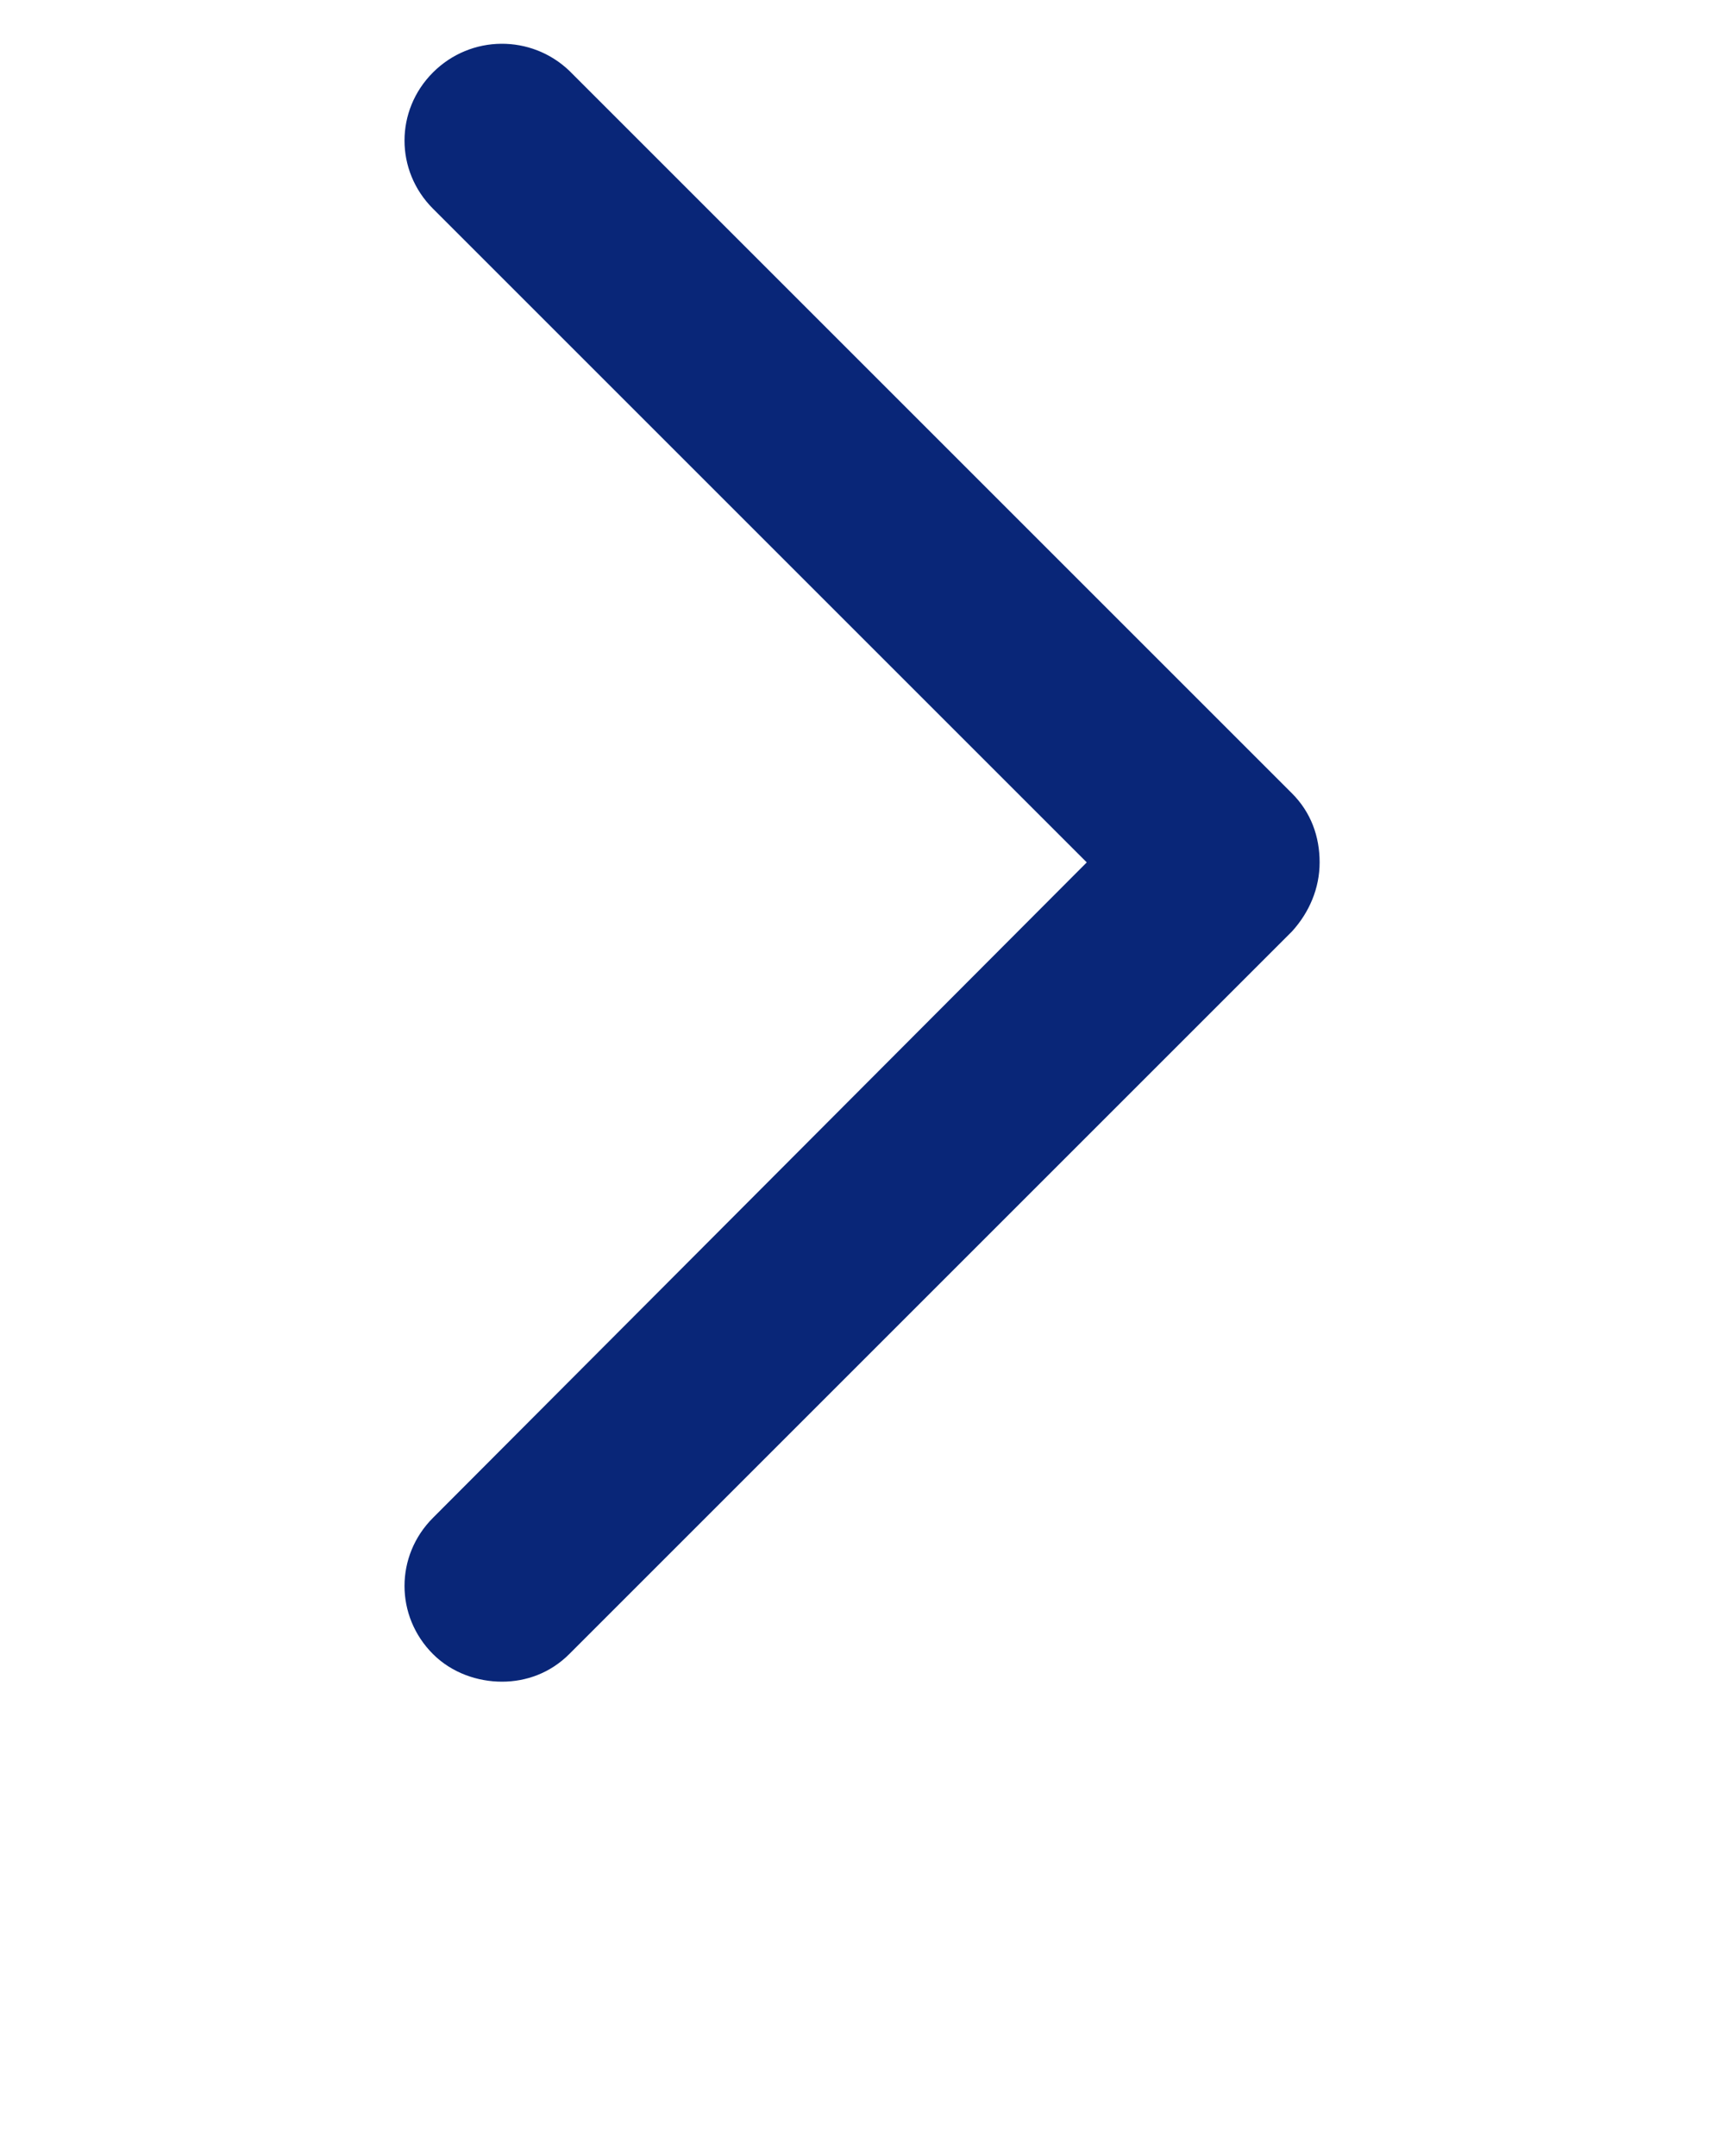
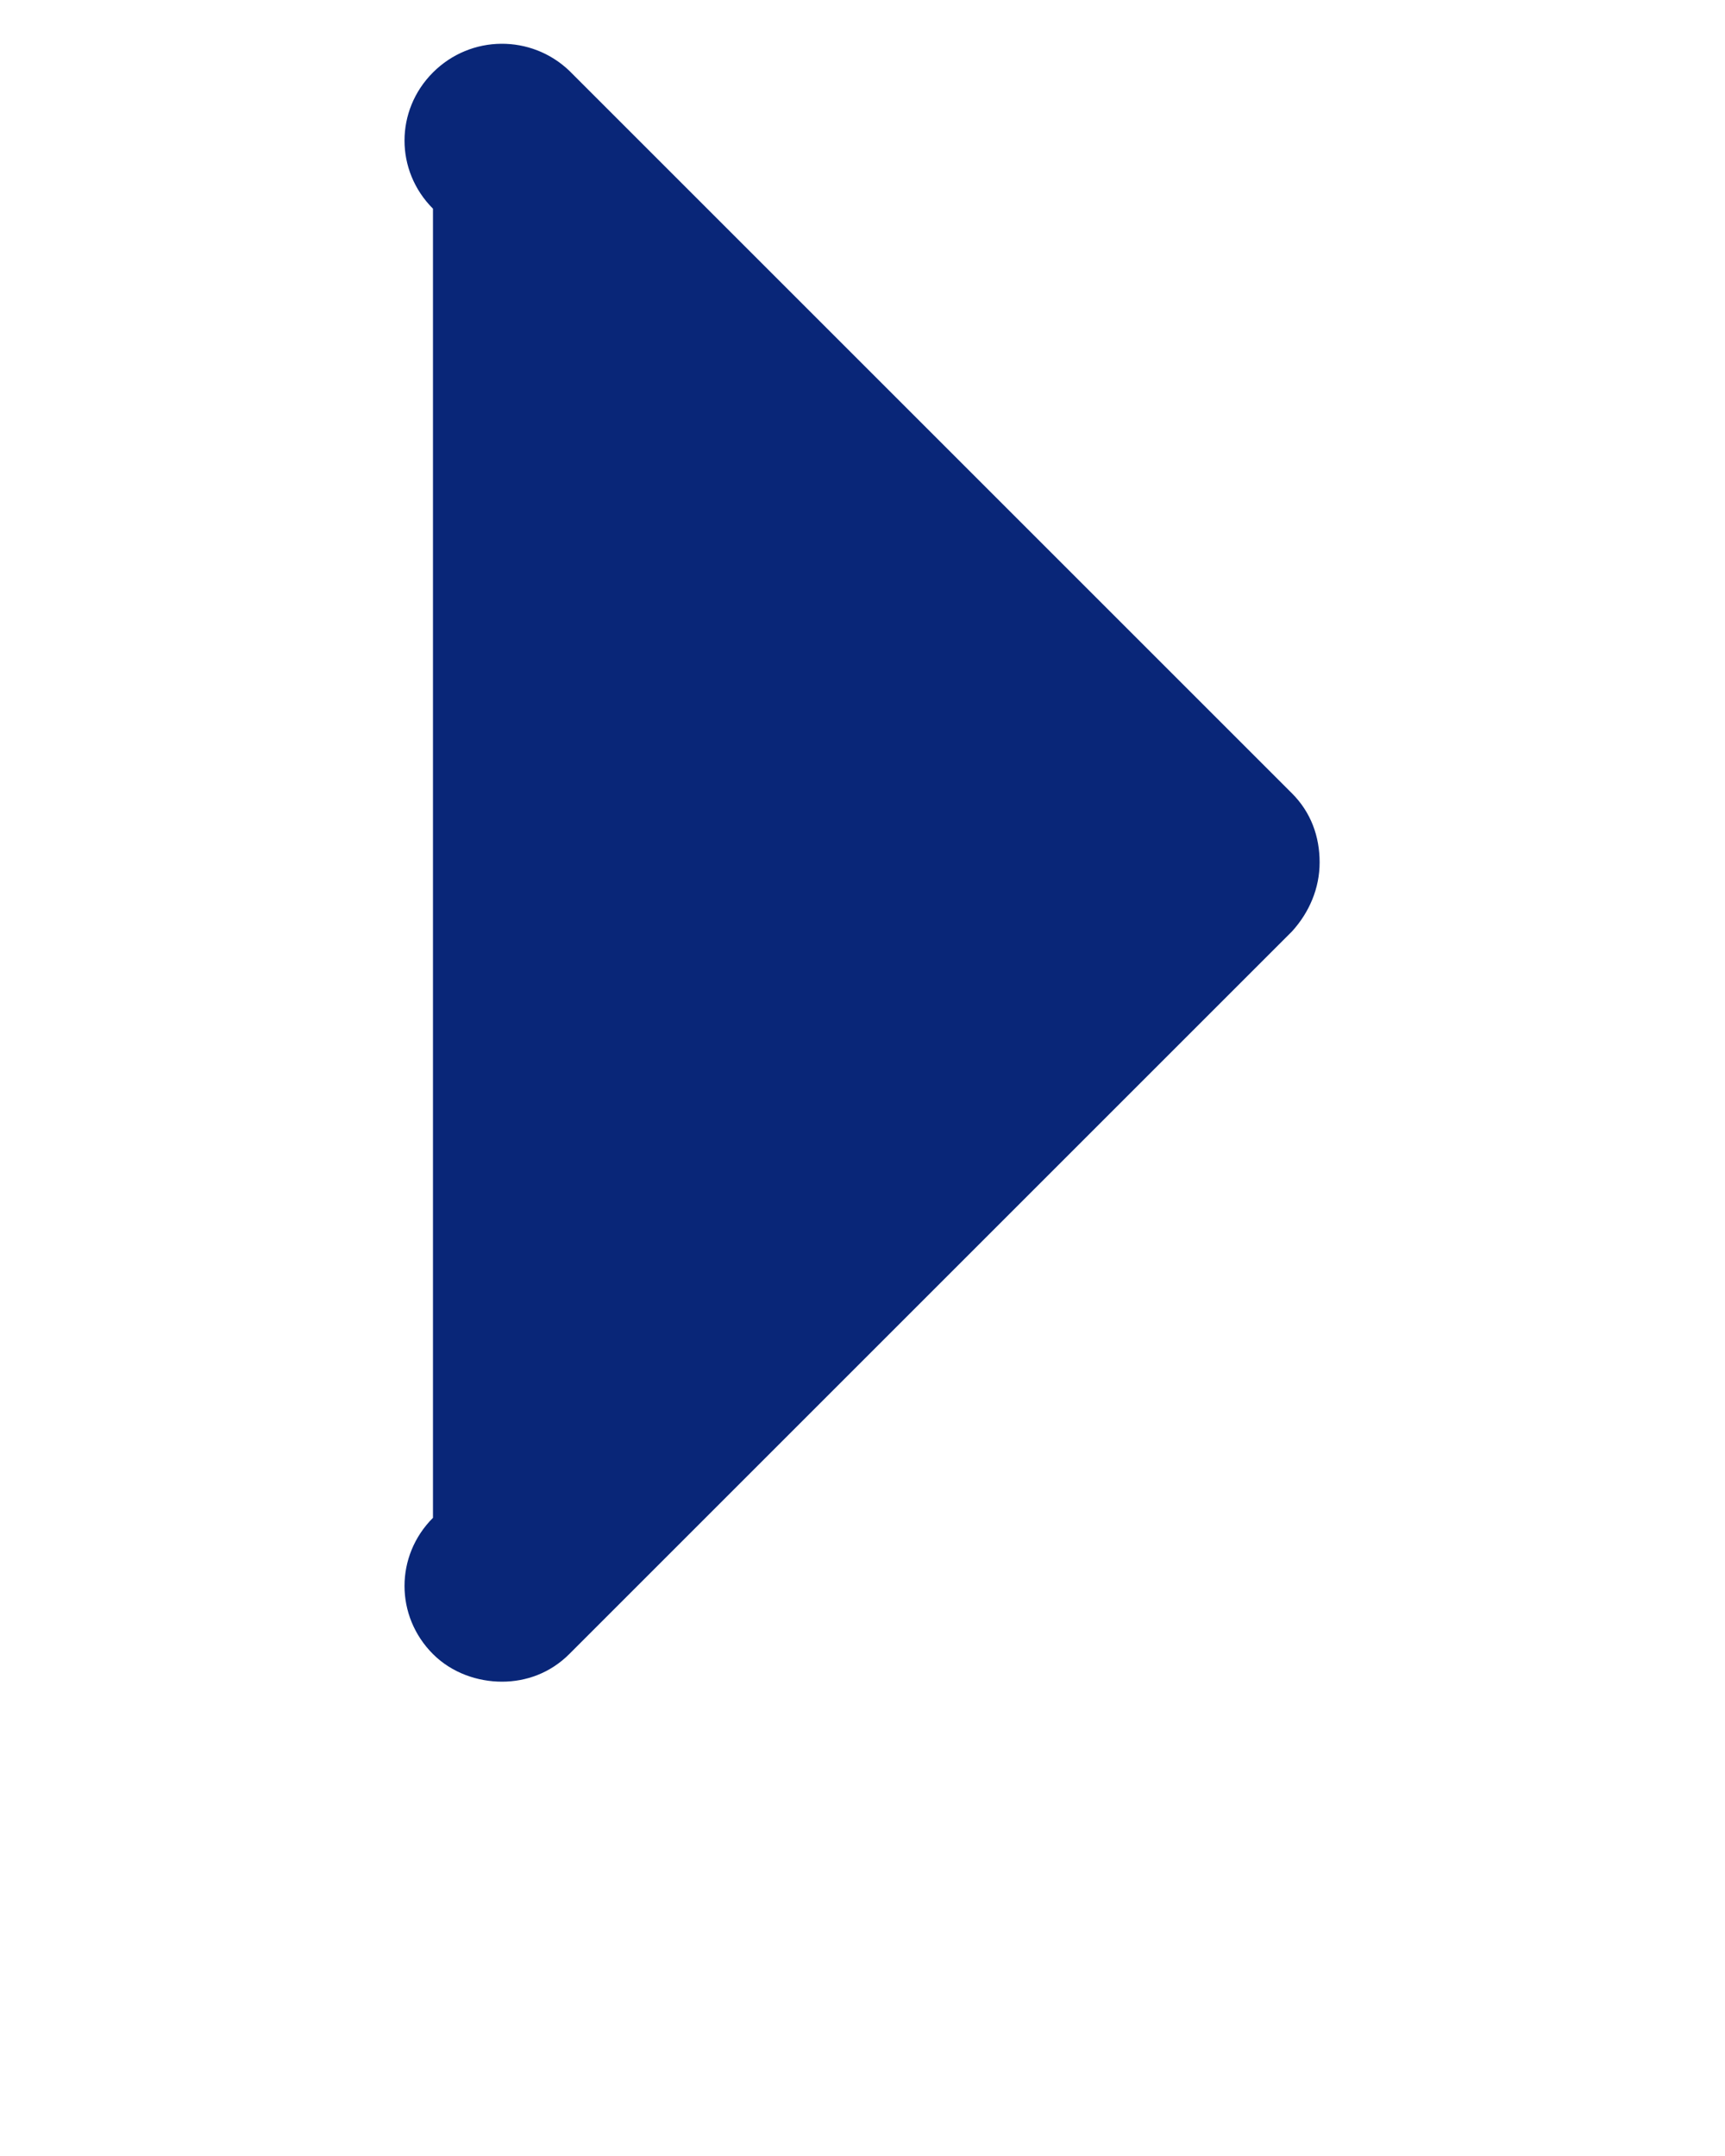
<svg xmlns="http://www.w3.org/2000/svg" version="1.1" id="Calque_1" x="0px" y="0px" viewBox="0 0 100 125" style="enable-background:new 0 0 100 125;" xml:space="preserve">
  <style type="text/css">
	.st0{fill:#092678;}
</style>
  <g id="Calque_2_1_">
</g>
  <g id="Calque_1_1_">
-     <path class="st0" d="M29.1,97.5c-1.4,0-2.9-0.5-4-1.6c-2.2-2.2-2.2-5.7,0-7.9L63,50L25.1,12.1c-2.2-2.2-2.2-5.7,0-7.9   S30.8,2,33,4.1L74.9,46c1.1,1.1,1.6,2.5,1.6,4s-0.6,2.9-1.6,4L33,95.9C31.9,97,30.5,97.5,29.1,97.5z" />
+     <path class="st0" d="M29.1,97.5c-1.4,0-2.9-0.5-4-1.6c-2.2-2.2-2.2-5.7,0-7.9L25.1,12.1c-2.2-2.2-2.2-5.7,0-7.9   S30.8,2,33,4.1L74.9,46c1.1,1.1,1.6,2.5,1.6,4s-0.6,2.9-1.6,4L33,95.9C31.9,97,30.5,97.5,29.1,97.5z" />
  </g>
</svg>